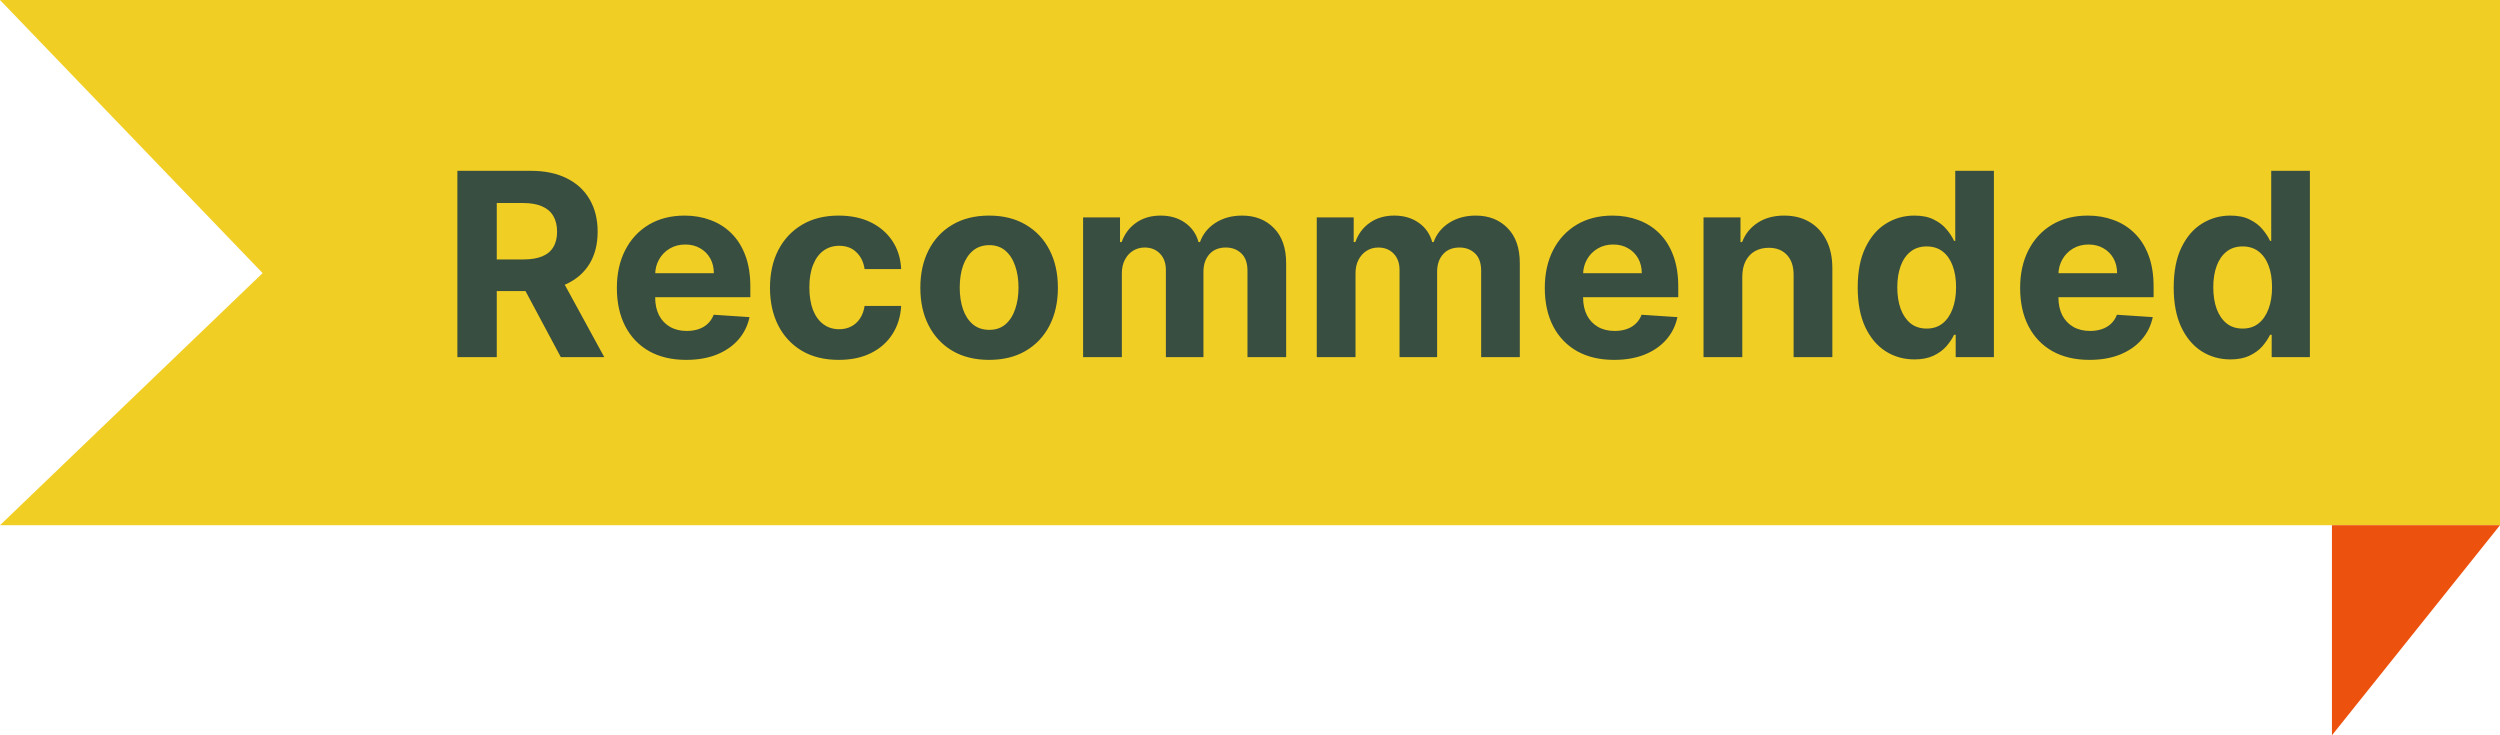
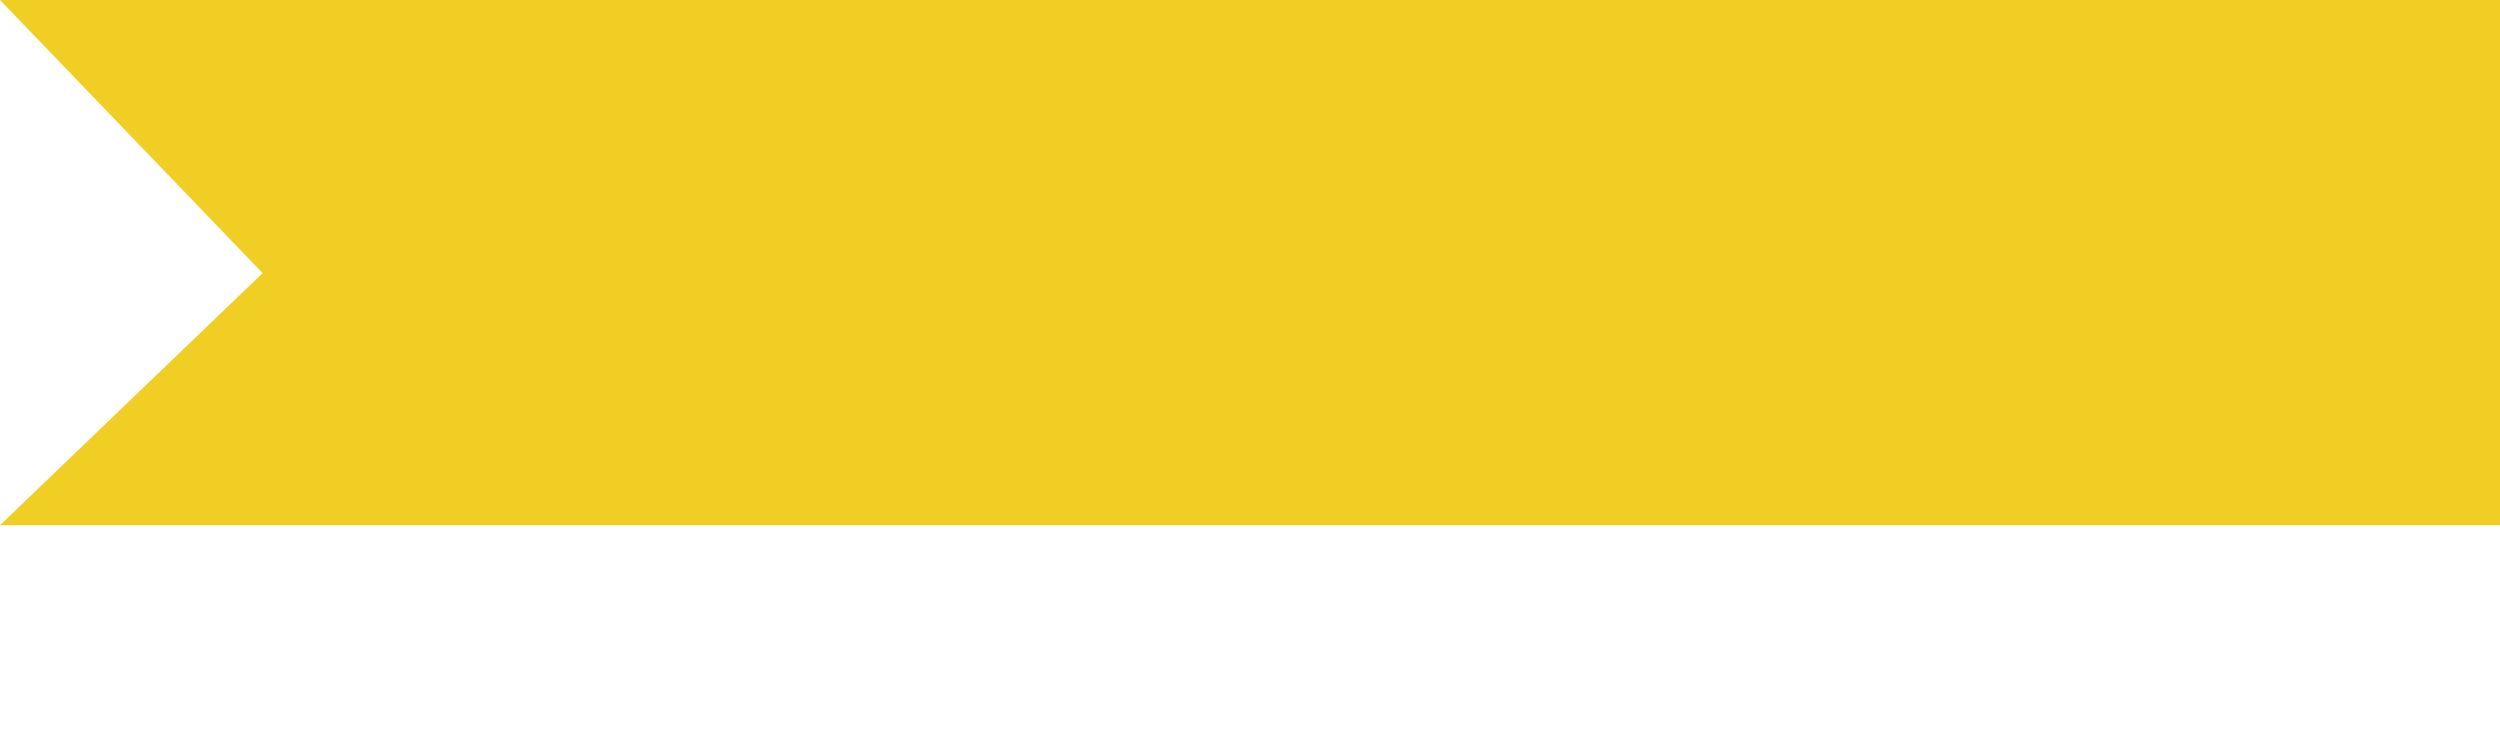
<svg xmlns="http://www.w3.org/2000/svg" width="119" height="35" viewBox="0 0 119 35" fill="none">
  <path d="M0 0H119V25H0L12.5 13L0 0Z" fill="#F1CE23" />
-   <path d="M21.771 17V8.131H25.27C25.939 8.131 26.511 8.251 26.985 8.491C27.461 8.728 27.823 9.064 28.072 9.5C28.323 9.933 28.448 10.442 28.448 11.028C28.448 11.617 28.321 12.124 28.067 12.548C27.813 12.97 27.445 13.293 26.963 13.518C26.484 13.743 25.903 13.856 25.222 13.856H22.879V12.349H24.919C25.277 12.349 25.574 12.3 25.811 12.202C26.048 12.104 26.224 11.957 26.339 11.76C26.458 11.564 26.517 11.32 26.517 11.028C26.517 10.734 26.458 10.486 26.339 10.284C26.224 10.082 26.046 9.928 25.807 9.825C25.57 9.718 25.271 9.664 24.91 9.664H23.646V17H21.771ZM26.56 12.964L28.764 17H26.695L24.538 12.964H26.56ZM32.663 17.13C31.979 17.13 31.39 16.991 30.896 16.714C30.405 16.434 30.027 16.039 29.762 15.528C29.496 15.014 29.363 14.406 29.363 13.705C29.363 13.02 29.496 12.42 29.762 11.903C30.027 11.386 30.401 10.984 30.883 10.695C31.368 10.406 31.937 10.262 32.589 10.262C33.028 10.262 33.437 10.333 33.815 10.474C34.196 10.613 34.528 10.822 34.811 11.102C35.096 11.382 35.319 11.734 35.478 12.159C35.636 12.58 35.716 13.074 35.716 13.64V14.146H30.099V13.003H33.979C33.979 12.738 33.922 12.502 33.806 12.297C33.691 12.092 33.53 11.932 33.325 11.816C33.123 11.698 32.888 11.639 32.62 11.639C32.34 11.639 32.091 11.704 31.875 11.834C31.661 11.961 31.494 12.133 31.372 12.349C31.251 12.563 31.189 12.801 31.186 13.064V14.151C31.186 14.48 31.247 14.764 31.368 15.004C31.492 15.243 31.667 15.428 31.892 15.558C32.117 15.688 32.384 15.753 32.693 15.753C32.898 15.753 33.086 15.724 33.256 15.666C33.426 15.608 33.572 15.522 33.694 15.406C33.815 15.291 33.907 15.149 33.971 14.982L35.677 15.095C35.59 15.505 35.413 15.863 35.144 16.169C34.879 16.472 34.535 16.708 34.114 16.879C33.695 17.046 33.211 17.13 32.663 17.13ZM39.925 17.13C39.244 17.13 38.657 16.986 38.167 16.697C37.679 16.405 37.304 16.001 37.041 15.484C36.781 14.968 36.651 14.373 36.651 13.7C36.651 13.019 36.782 12.421 37.045 11.908C37.311 11.391 37.688 10.988 38.175 10.699C38.663 10.408 39.244 10.262 39.916 10.262C40.496 10.262 41.005 10.367 41.441 10.578C41.876 10.789 42.221 11.085 42.475 11.466C42.73 11.847 42.87 12.294 42.895 12.808H41.155C41.106 12.476 40.976 12.209 40.765 12.007C40.557 11.802 40.284 11.7 39.947 11.7C39.661 11.7 39.411 11.778 39.197 11.933C38.987 12.086 38.822 12.31 38.704 12.605C38.585 12.899 38.526 13.256 38.526 13.674C38.526 14.099 38.584 14.46 38.699 14.757C38.818 15.054 38.984 15.281 39.197 15.437C39.411 15.593 39.661 15.671 39.947 15.671C40.157 15.671 40.346 15.627 40.514 15.541C40.684 15.454 40.824 15.329 40.934 15.164C41.046 14.996 41.12 14.796 41.155 14.562H42.895C42.867 15.07 42.728 15.518 42.48 15.904C42.234 16.288 41.895 16.589 41.462 16.805C41.029 17.022 40.517 17.13 39.925 17.13ZM47.082 17.13C46.409 17.13 45.828 16.987 45.337 16.701C44.849 16.413 44.472 16.011 44.207 15.497C43.941 14.981 43.808 14.382 43.808 13.7C43.808 13.013 43.941 12.413 44.207 11.899C44.472 11.382 44.849 10.981 45.337 10.695C45.828 10.406 46.409 10.262 47.082 10.262C47.755 10.262 48.335 10.406 48.823 10.695C49.313 10.981 49.692 11.382 49.957 11.899C50.223 12.413 50.356 13.013 50.356 13.7C50.356 14.382 50.223 14.981 49.957 15.497C49.692 16.011 49.313 16.413 48.823 16.701C48.335 16.987 47.755 17.13 47.082 17.13ZM47.091 15.701C47.397 15.701 47.652 15.614 47.857 15.441C48.062 15.265 48.217 15.025 48.32 14.722C48.427 14.419 48.481 14.074 48.481 13.687C48.481 13.3 48.427 12.955 48.32 12.652C48.217 12.349 48.062 12.11 47.857 11.933C47.652 11.757 47.397 11.669 47.091 11.669C46.782 11.669 46.522 11.757 46.311 11.933C46.103 12.11 45.946 12.349 45.839 12.652C45.735 12.955 45.683 13.3 45.683 13.687C45.683 14.074 45.735 14.419 45.839 14.722C45.946 15.025 46.103 15.265 46.311 15.441C46.522 15.614 46.782 15.701 47.091 15.701ZM51.555 17V10.348H53.313V11.522H53.391C53.53 11.132 53.761 10.825 54.084 10.6C54.407 10.374 54.794 10.262 55.245 10.262C55.701 10.262 56.089 10.376 56.41 10.604C56.73 10.829 56.944 11.135 57.05 11.522H57.12C57.255 11.141 57.501 10.836 57.856 10.608C58.214 10.377 58.637 10.262 59.125 10.262C59.745 10.262 60.249 10.46 60.636 10.855C61.026 11.248 61.221 11.805 61.221 12.527V17H59.38V12.89C59.38 12.521 59.282 12.244 59.086 12.059C58.889 11.874 58.644 11.782 58.35 11.782C58.015 11.782 57.753 11.889 57.566 12.102C57.378 12.313 57.284 12.592 57.284 12.938V17H55.496V12.851C55.496 12.525 55.402 12.265 55.214 12.072C55.03 11.879 54.786 11.782 54.483 11.782C54.278 11.782 54.093 11.834 53.928 11.938C53.767 12.039 53.638 12.182 53.543 12.367C53.448 12.548 53.4 12.762 53.4 13.007V17H51.555ZM62.678 17V10.348H64.436V11.522H64.514C64.653 11.132 64.883 10.825 65.207 10.6C65.53 10.374 65.917 10.262 66.367 10.262C66.823 10.262 67.212 10.376 67.532 10.604C67.853 10.829 68.066 11.135 68.173 11.522H68.242C68.378 11.141 68.623 10.836 68.978 10.608C69.337 10.377 69.76 10.262 70.247 10.262C70.868 10.262 71.372 10.46 71.759 10.855C72.148 11.248 72.343 11.805 72.343 12.527V17H70.503V12.89C70.503 12.521 70.405 12.244 70.208 12.059C70.012 11.874 69.767 11.782 69.472 11.782C69.137 11.782 68.876 11.889 68.688 12.102C68.501 12.313 68.407 12.592 68.407 12.938V17H66.618V12.851C66.618 12.525 66.525 12.265 66.337 12.072C66.152 11.879 65.908 11.782 65.605 11.782C65.4 11.782 65.215 11.834 65.051 11.938C64.889 12.039 64.761 12.182 64.665 12.367C64.57 12.548 64.523 12.762 64.523 13.007V17H62.678ZM76.832 17.13C76.147 17.13 75.559 16.991 75.065 16.714C74.574 16.434 74.196 16.039 73.93 15.528C73.665 15.014 73.532 14.406 73.532 13.705C73.532 13.02 73.665 12.42 73.93 11.903C74.196 11.386 74.57 10.984 75.052 10.695C75.537 10.406 76.106 10.262 76.758 10.262C77.197 10.262 77.605 10.333 77.984 10.474C78.365 10.613 78.697 10.822 78.98 11.102C79.265 11.382 79.488 11.734 79.646 12.159C79.805 12.58 79.885 13.074 79.885 13.64V14.146H74.268V13.003H78.148C78.148 12.738 78.09 12.502 77.975 12.297C77.859 12.092 77.699 11.932 77.494 11.816C77.292 11.698 77.057 11.639 76.788 11.639C76.508 11.639 76.26 11.704 76.044 11.834C75.83 11.961 75.662 12.133 75.541 12.349C75.42 12.563 75.358 12.801 75.355 13.064V14.151C75.355 14.48 75.416 14.764 75.537 15.004C75.661 15.243 75.836 15.428 76.061 15.558C76.286 15.688 76.553 15.753 76.862 15.753C77.067 15.753 77.255 15.724 77.425 15.666C77.595 15.608 77.741 15.522 77.862 15.406C77.984 15.291 78.076 15.149 78.139 14.982L79.846 15.095C79.759 15.505 79.582 15.863 79.313 16.169C79.047 16.472 78.704 16.708 78.282 16.879C77.864 17.046 77.38 17.13 76.832 17.13ZM82.933 13.155V17H81.088V10.348H82.847V11.522H82.925C83.072 11.135 83.319 10.829 83.665 10.604C84.011 10.376 84.431 10.262 84.925 10.262C85.387 10.262 85.79 10.363 86.133 10.565C86.477 10.767 86.744 11.056 86.934 11.431C87.125 11.803 87.22 12.248 87.22 12.765V17H85.376V13.094C85.378 12.687 85.275 12.369 85.064 12.141C84.853 11.91 84.563 11.795 84.193 11.795C83.945 11.795 83.726 11.848 83.535 11.955C83.347 12.062 83.2 12.218 83.093 12.423C82.99 12.625 82.936 12.869 82.933 13.155ZM91.125 17.108C90.62 17.108 90.162 16.978 89.752 16.718C89.345 16.456 89.022 16.07 88.782 15.562C88.546 15.051 88.427 14.425 88.427 13.683C88.427 12.921 88.55 12.287 88.796 11.782C89.041 11.274 89.367 10.894 89.774 10.643C90.184 10.389 90.633 10.262 91.121 10.262C91.493 10.262 91.804 10.325 92.052 10.453C92.303 10.577 92.505 10.732 92.658 10.92C92.814 11.105 92.932 11.287 93.013 11.466H93.07V8.131H94.91V17H93.091V15.935H93.013C92.927 16.119 92.804 16.303 92.645 16.485C92.489 16.664 92.286 16.812 92.035 16.931C91.786 17.049 91.483 17.108 91.125 17.108ZM91.71 15.64C92.007 15.64 92.258 15.559 92.463 15.398C92.671 15.233 92.83 15.004 92.94 14.709C93.052 14.415 93.109 14.07 93.109 13.674C93.109 13.279 93.054 12.935 92.944 12.644C92.834 12.352 92.675 12.127 92.468 11.968C92.26 11.809 92.007 11.73 91.71 11.73C91.407 11.73 91.151 11.812 90.943 11.977C90.736 12.141 90.578 12.369 90.471 12.661C90.365 12.953 90.311 13.29 90.311 13.674C90.311 14.061 90.365 14.403 90.471 14.701C90.581 14.995 90.738 15.226 90.943 15.393C91.151 15.558 91.407 15.64 91.71 15.64ZM99.458 17.13C98.774 17.13 98.185 16.991 97.691 16.714C97.2 16.434 96.822 16.039 96.557 15.528C96.291 15.014 96.158 14.406 96.158 13.705C96.158 13.02 96.291 12.42 96.557 11.903C96.822 11.386 97.196 10.984 97.678 10.695C98.163 10.406 98.732 10.262 99.384 10.262C99.823 10.262 100.232 10.333 100.61 10.474C100.991 10.613 101.323 10.822 101.606 11.102C101.892 11.382 102.114 11.734 102.273 12.159C102.432 12.58 102.511 13.074 102.511 13.64V14.146H96.894V13.003H100.774C100.774 12.738 100.717 12.502 100.601 12.297C100.486 12.092 100.325 11.932 100.121 11.816C99.918 11.698 99.683 11.639 99.415 11.639C99.135 11.639 98.886 11.704 98.67 11.834C98.456 11.961 98.289 12.133 98.168 12.349C98.046 12.563 97.984 12.801 97.981 13.064V14.151C97.981 14.48 98.042 14.764 98.163 15.004C98.287 15.243 98.462 15.428 98.687 15.558C98.912 15.688 99.179 15.753 99.488 15.753C99.693 15.753 99.881 15.724 100.051 15.666C100.222 15.608 100.367 15.522 100.489 15.406C100.61 15.291 100.702 15.149 100.766 14.982L102.472 15.095C102.385 15.505 102.208 15.863 101.939 16.169C101.674 16.472 101.33 16.708 100.909 16.879C100.49 17.046 100.006 17.13 99.458 17.13ZM106.166 17.108C105.661 17.108 105.203 16.978 104.793 16.718C104.386 16.456 104.063 16.07 103.823 15.562C103.586 15.051 103.468 14.425 103.468 13.683C103.468 12.921 103.591 12.287 103.836 11.782C104.081 11.274 104.408 10.894 104.815 10.643C105.225 10.389 105.674 10.262 106.161 10.262C106.534 10.262 106.844 10.325 107.092 10.453C107.344 10.577 107.546 10.732 107.699 10.92C107.855 11.105 107.973 11.287 108.054 11.466H108.11V8.131H109.951V17H108.132V15.935H108.054C107.967 16.119 107.844 16.303 107.686 16.485C107.53 16.664 107.326 16.812 107.075 16.931C106.827 17.049 106.524 17.108 106.166 17.108ZM106.75 15.64C107.048 15.64 107.299 15.559 107.504 15.398C107.712 15.233 107.87 15.004 107.98 14.709C108.093 14.415 108.149 14.07 108.149 13.674C108.149 13.279 108.094 12.935 107.985 12.644C107.875 12.352 107.716 12.127 107.508 11.968C107.3 11.809 107.048 11.73 106.75 11.73C106.447 11.73 106.192 11.812 105.984 11.977C105.776 12.141 105.619 12.369 105.512 12.661C105.405 12.953 105.352 13.29 105.352 13.674C105.352 14.061 105.405 14.403 105.512 14.701C105.622 14.995 105.779 15.226 105.984 15.393C106.192 15.558 106.447 15.64 106.75 15.64Z" fill="#384E40" />
-   <path d="M111 35L119 25H111V35Z" fill="#ED510E" />
</svg>